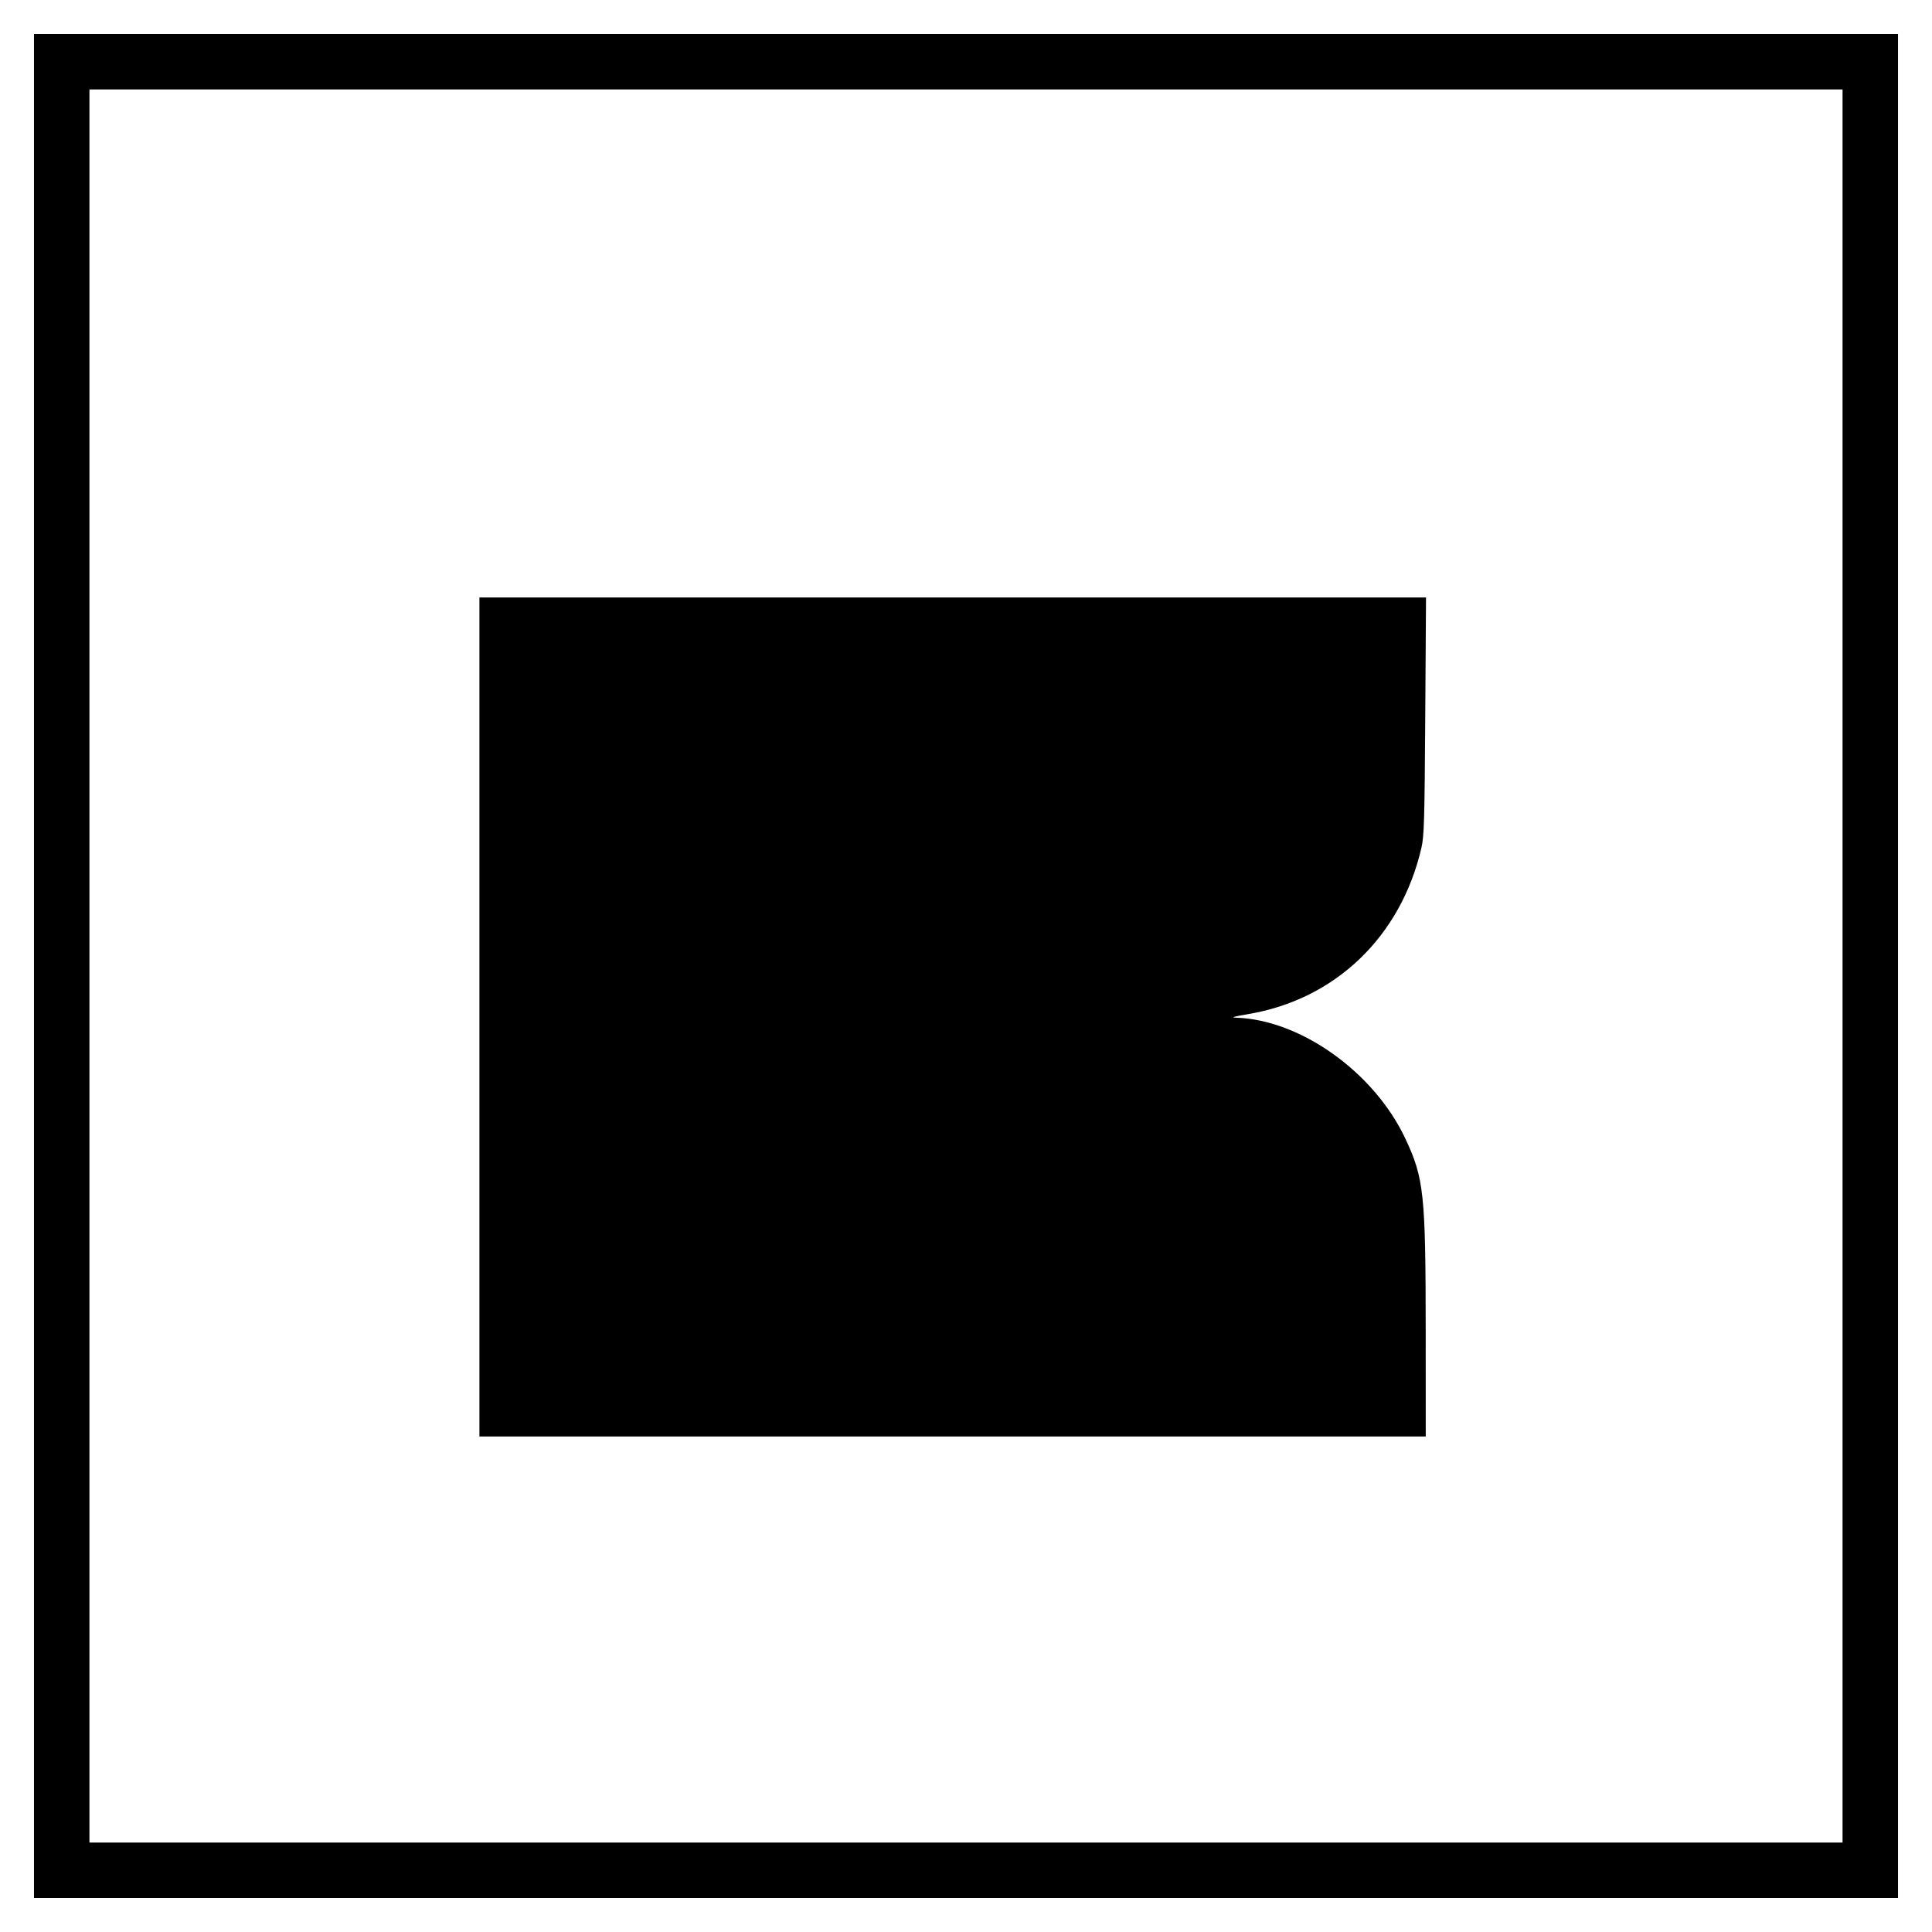
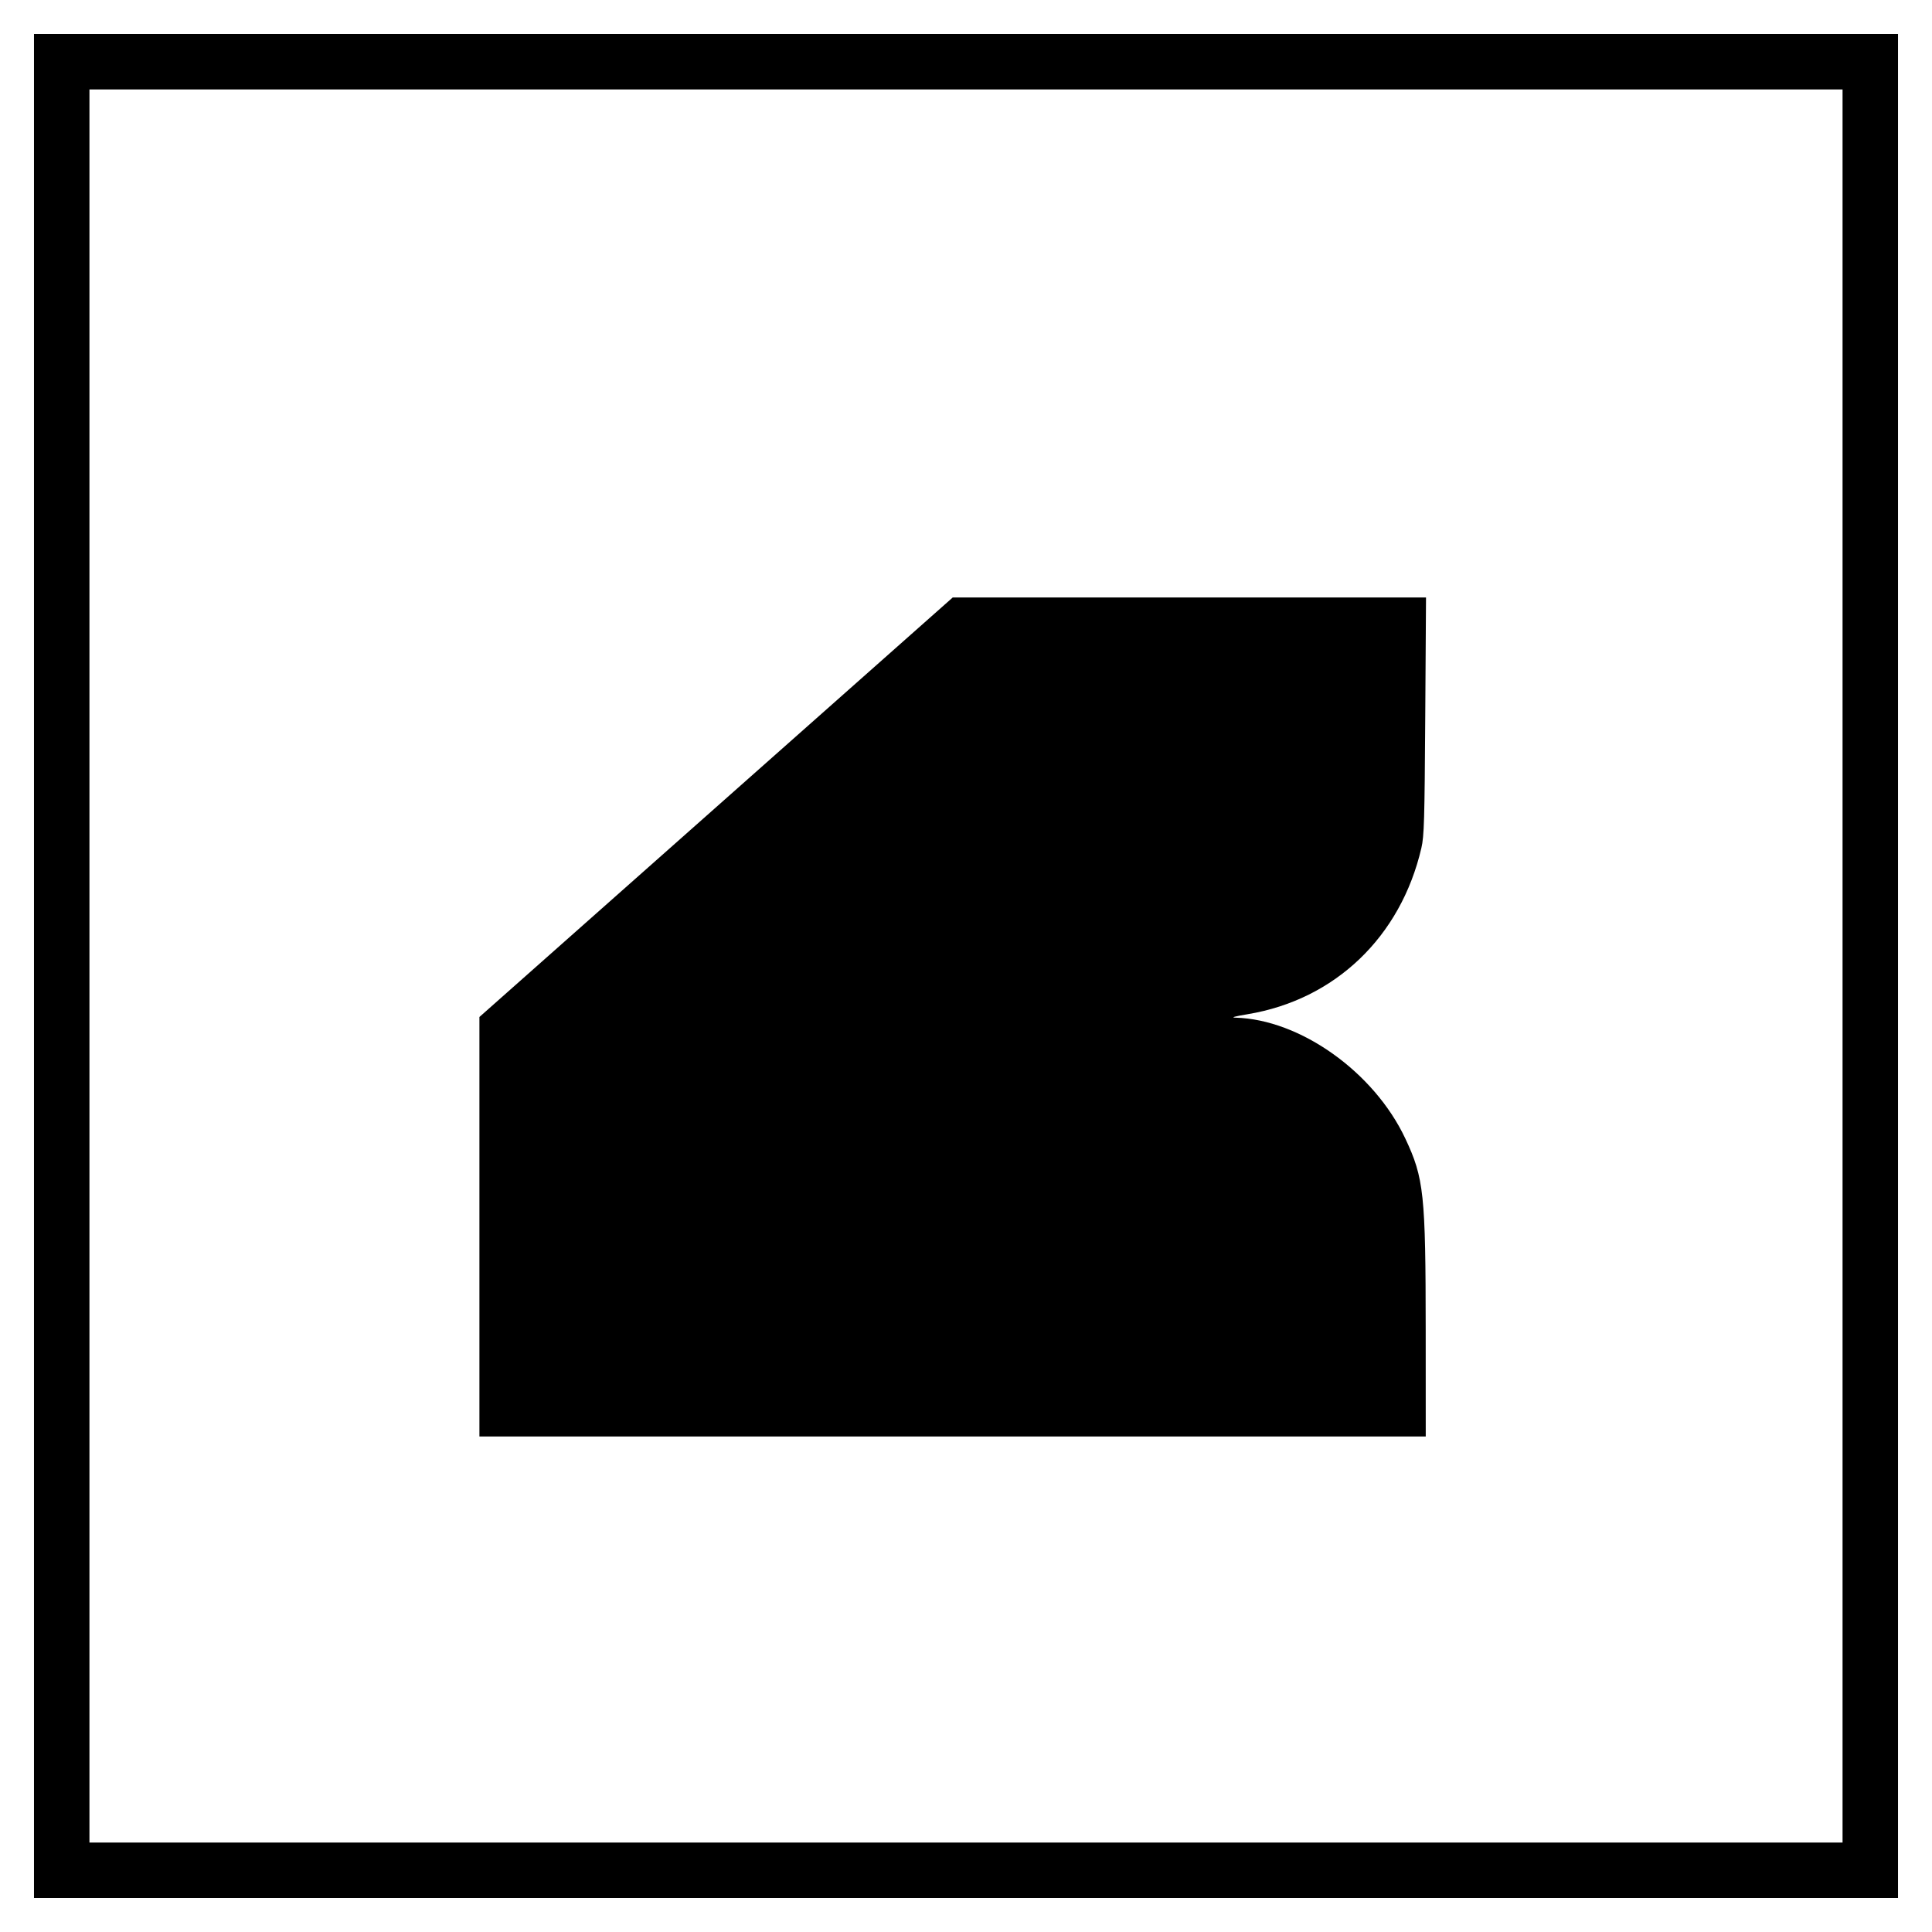
<svg xmlns="http://www.w3.org/2000/svg" id="svg" width="400" height="400" viewBox="0, 0, 400,400">
  <g id="svgg">
-     <path id="path0" d="M7.037 200.000 L 7.037 392.963 200.000 392.963 L 392.963 392.963 392.963 200.000 L 392.963 7.037 200.000 7.037 L 7.037 7.037 7.037 200.000 M381.481 200.000 L 381.481 381.481 200.000 381.481 L 18.519 381.481 18.519 200.000 L 18.519 18.519 200.000 18.519 L 381.481 18.519 381.481 200.000 M99.259 210.556 L 99.259 297.407 197.222 297.407 L 295.185 297.407 295.176 275.463 C 295.163 247.183,294.816 243.918,290.949 235.709 C 284.466 221.947,269.179 211.067,255.809 210.698 C 254.756 210.669,255.561 210.439,258.322 209.980 C 276.427 206.969,290.019 193.959,294.284 175.556 C 294.852 173.107,294.946 169.869,295.084 148.241 L 295.241 123.704 197.250 123.704 L 99.259 123.704 99.259 210.556 " stroke="none" fill="#000000" fill-rule="evenodd" />
+     <path id="path0" d="M7.037 200.000 L 7.037 392.963 200.000 392.963 L 392.963 392.963 392.963 200.000 L 392.963 7.037 200.000 7.037 L 7.037 7.037 7.037 200.000 M381.481 200.000 L 381.481 381.481 200.000 381.481 L 18.519 381.481 18.519 200.000 L 18.519 18.519 200.000 18.519 L 381.481 18.519 381.481 200.000 M99.259 210.556 L 99.259 297.407 197.222 297.407 L 295.185 297.407 295.176 275.463 C 295.163 247.183,294.816 243.918,290.949 235.709 C 284.466 221.947,269.179 211.067,255.809 210.698 C 254.756 210.669,255.561 210.439,258.322 209.980 C 276.427 206.969,290.019 193.959,294.284 175.556 C 294.852 173.107,294.946 169.869,295.084 148.241 L 295.241 123.704 197.250 123.704 " stroke="none" fill="#000000" fill-rule="evenodd" />
  </g>
</svg>